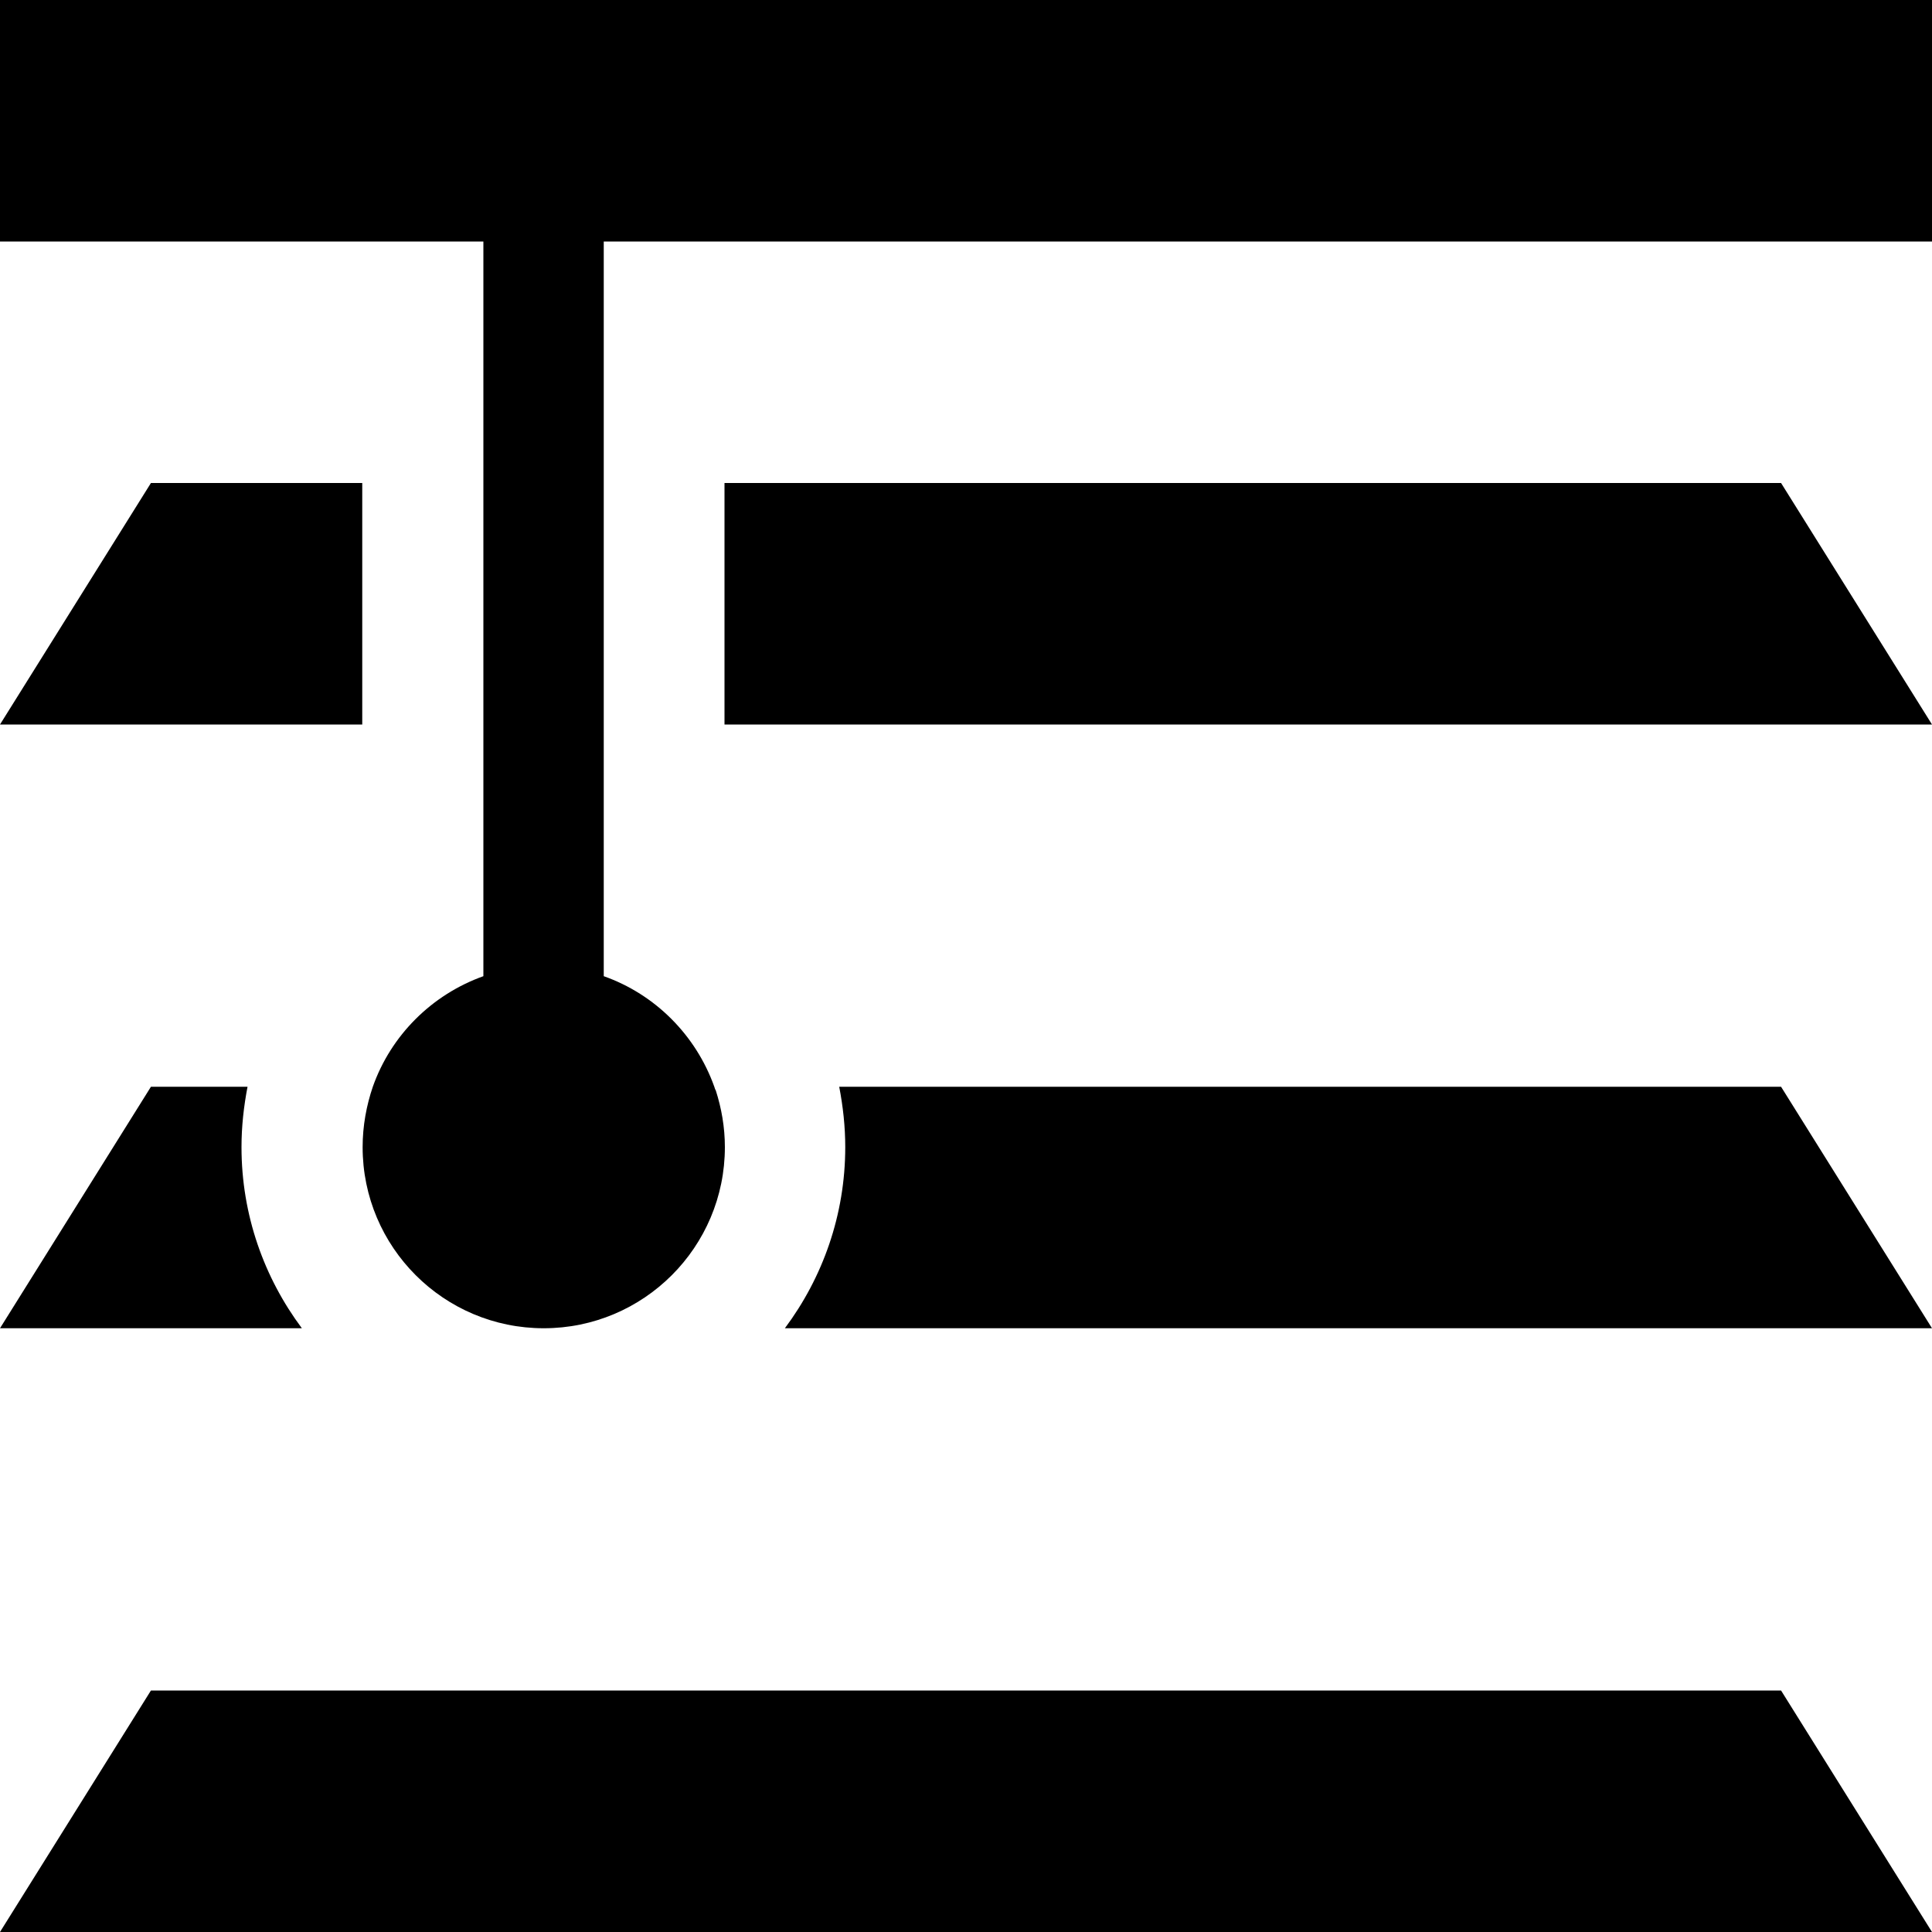
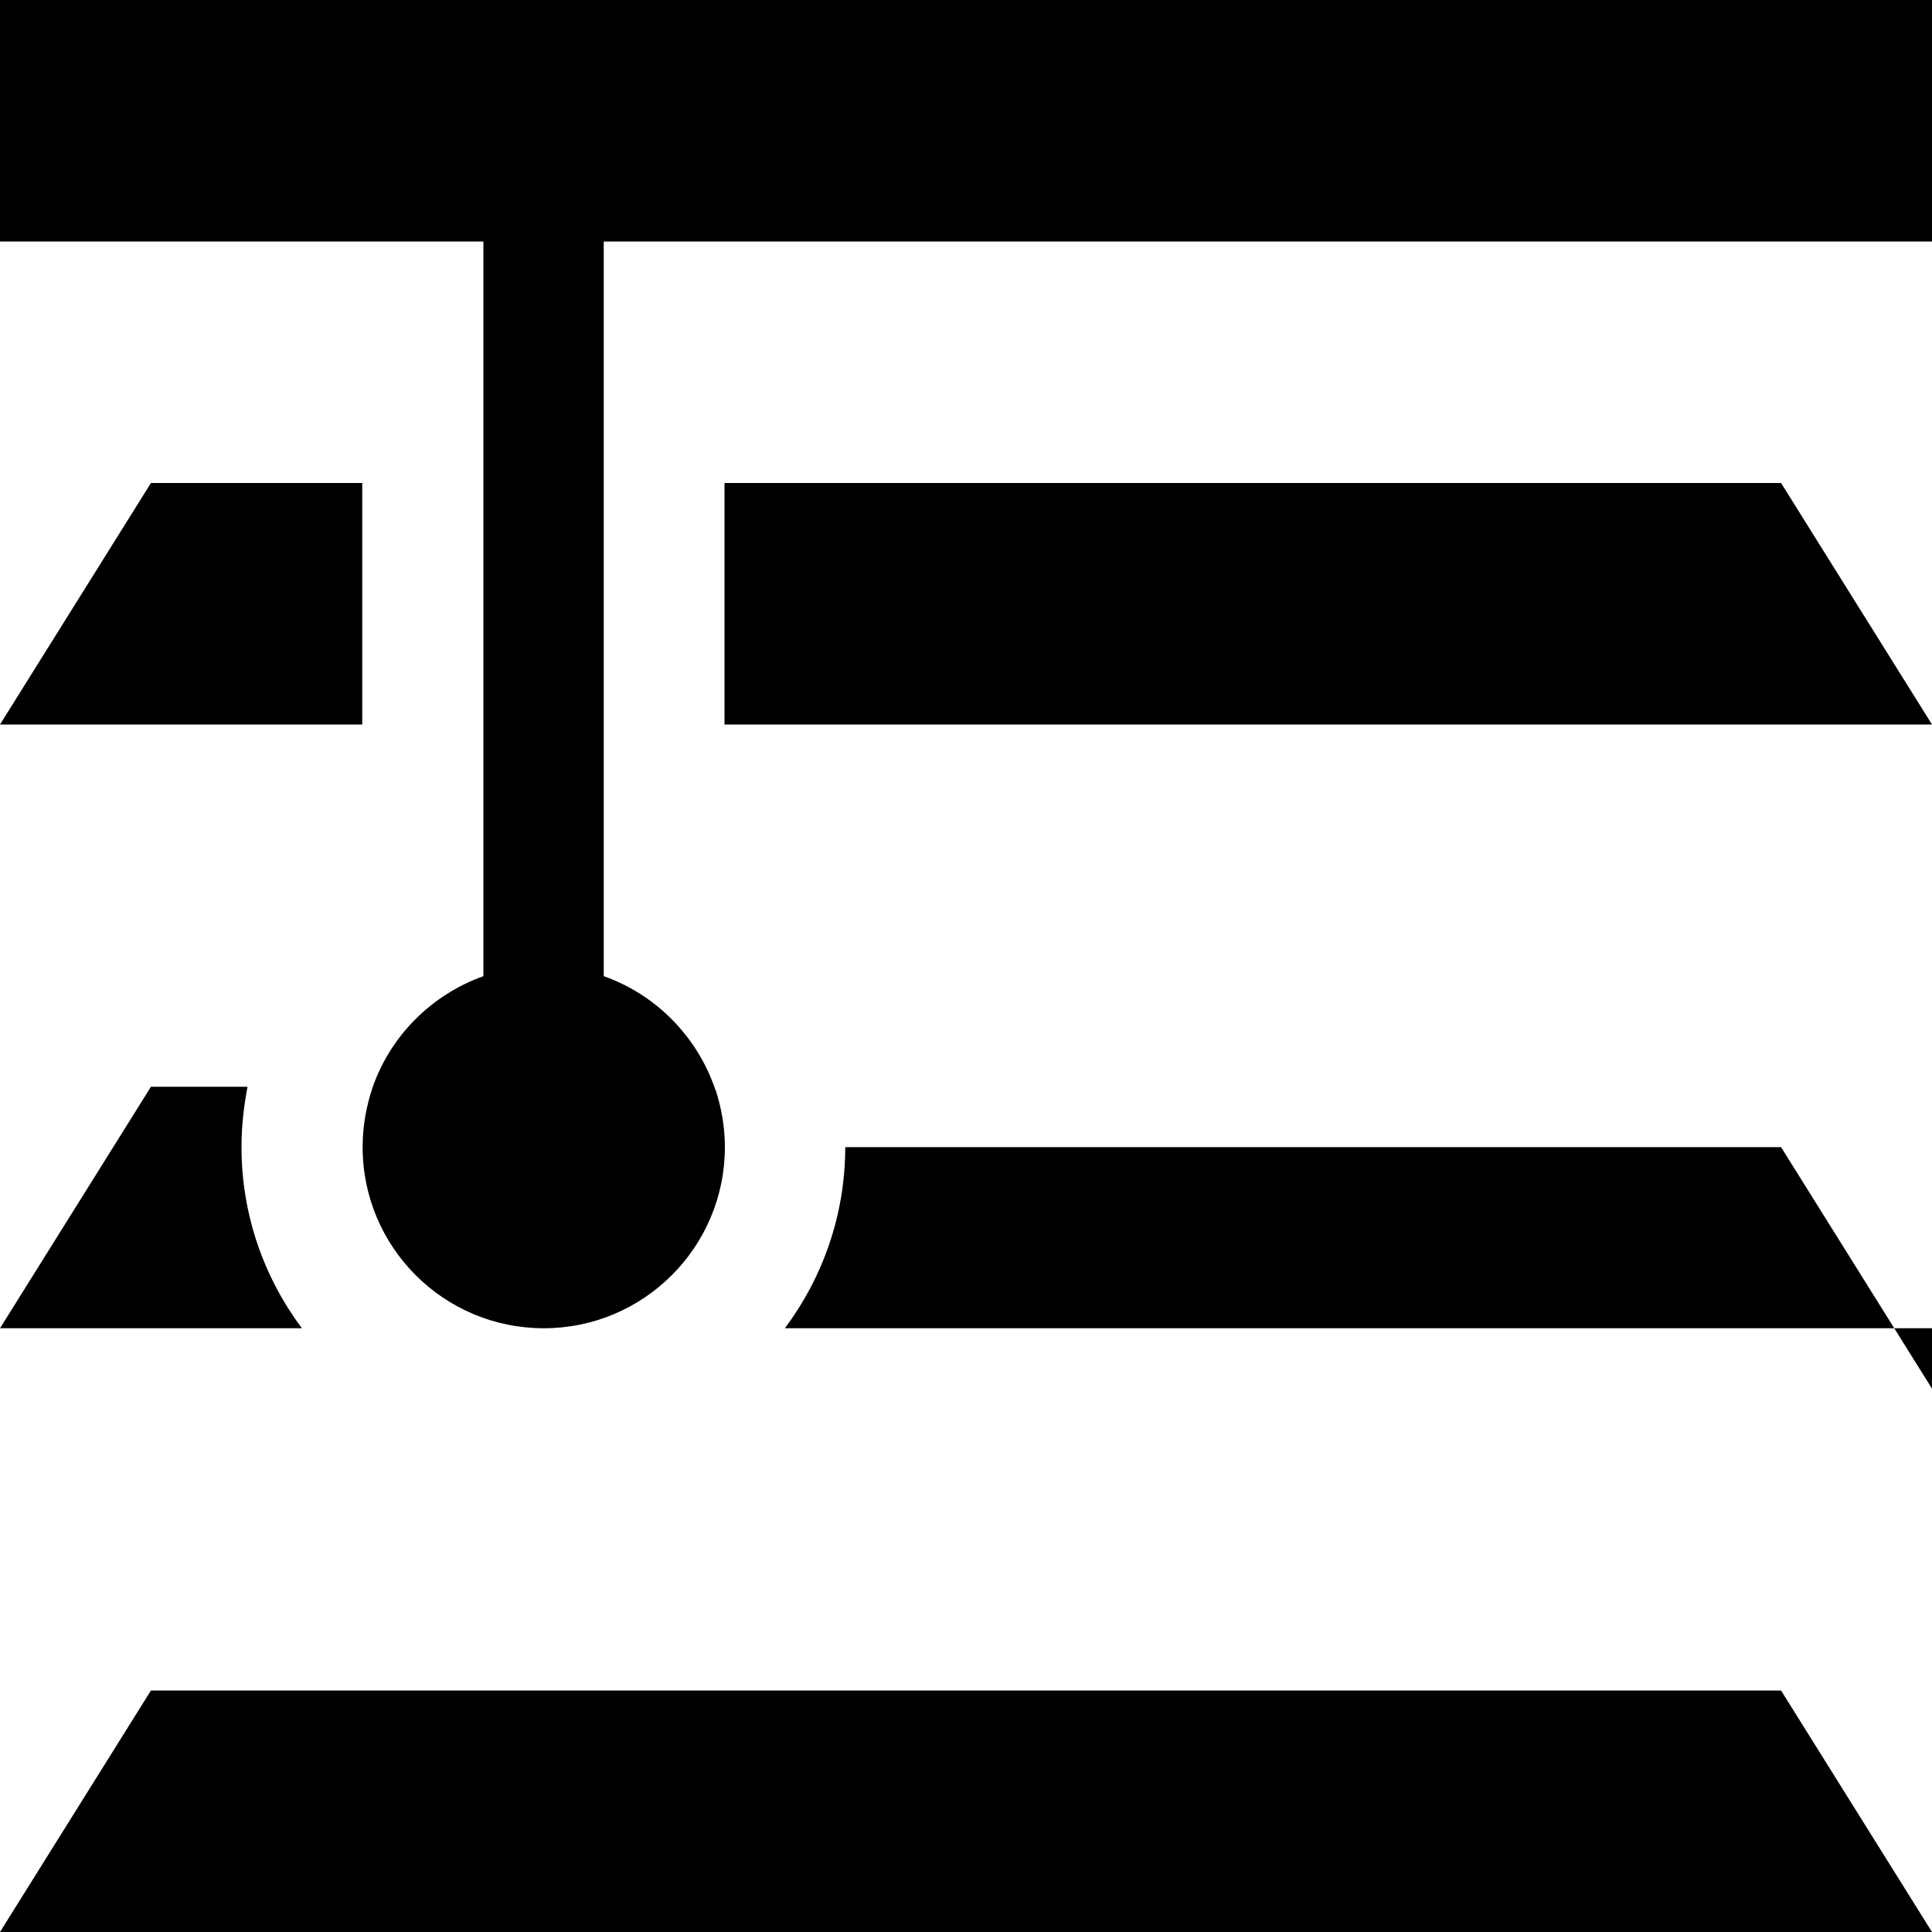
<svg xmlns="http://www.w3.org/2000/svg" viewBox="0 0 512 512">
-   <path d="M0 0H32 480h32V64H480 160v64 64 66.7c13.6 4.8 24.4 15.6 29.3 29.3c.1 .3 .2 .7 .4 1c1.5 4.7 2.4 9.7 2.4 15c0 26.5-21.5 48-48 48s-48-21.5-48-48c0-5.6 1-11 2.7-16c4.8-13.6 15.6-24.4 29.3-29.3V192 128 64H32 0V0zM40 128H96v64H0l40-64zm0 160H65.6c-1 5.2-1.6 10.5-1.6 16c0 18 6 34.6 16 48H0l40-64zm472 64H208c10-13.4 16-30 16-48c0-5.5-.6-10.8-1.6-16H472l40 64zm0-160H192V128H472l40 64zM0 512l40-64H472l40 64H0z" />
+   <path d="M0 0H32 480h32V64H480 160v64 64 66.7c13.6 4.8 24.4 15.6 29.3 29.3c.1 .3 .2 .7 .4 1c1.5 4.7 2.4 9.7 2.4 15c0 26.5-21.5 48-48 48s-48-21.5-48-48c0-5.6 1-11 2.7-16c4.8-13.6 15.6-24.4 29.3-29.3V192 128 64H32 0V0zM40 128H96v64H0l40-64zm0 160H65.6c-1 5.2-1.6 10.5-1.6 16c0 18 6 34.6 16 48H0l40-64zm472 64H208c10-13.4 16-30 16-48H472l40 64zm0-160H192V128H472l40 64zM0 512l40-64H472l40 64H0z" />
</svg>